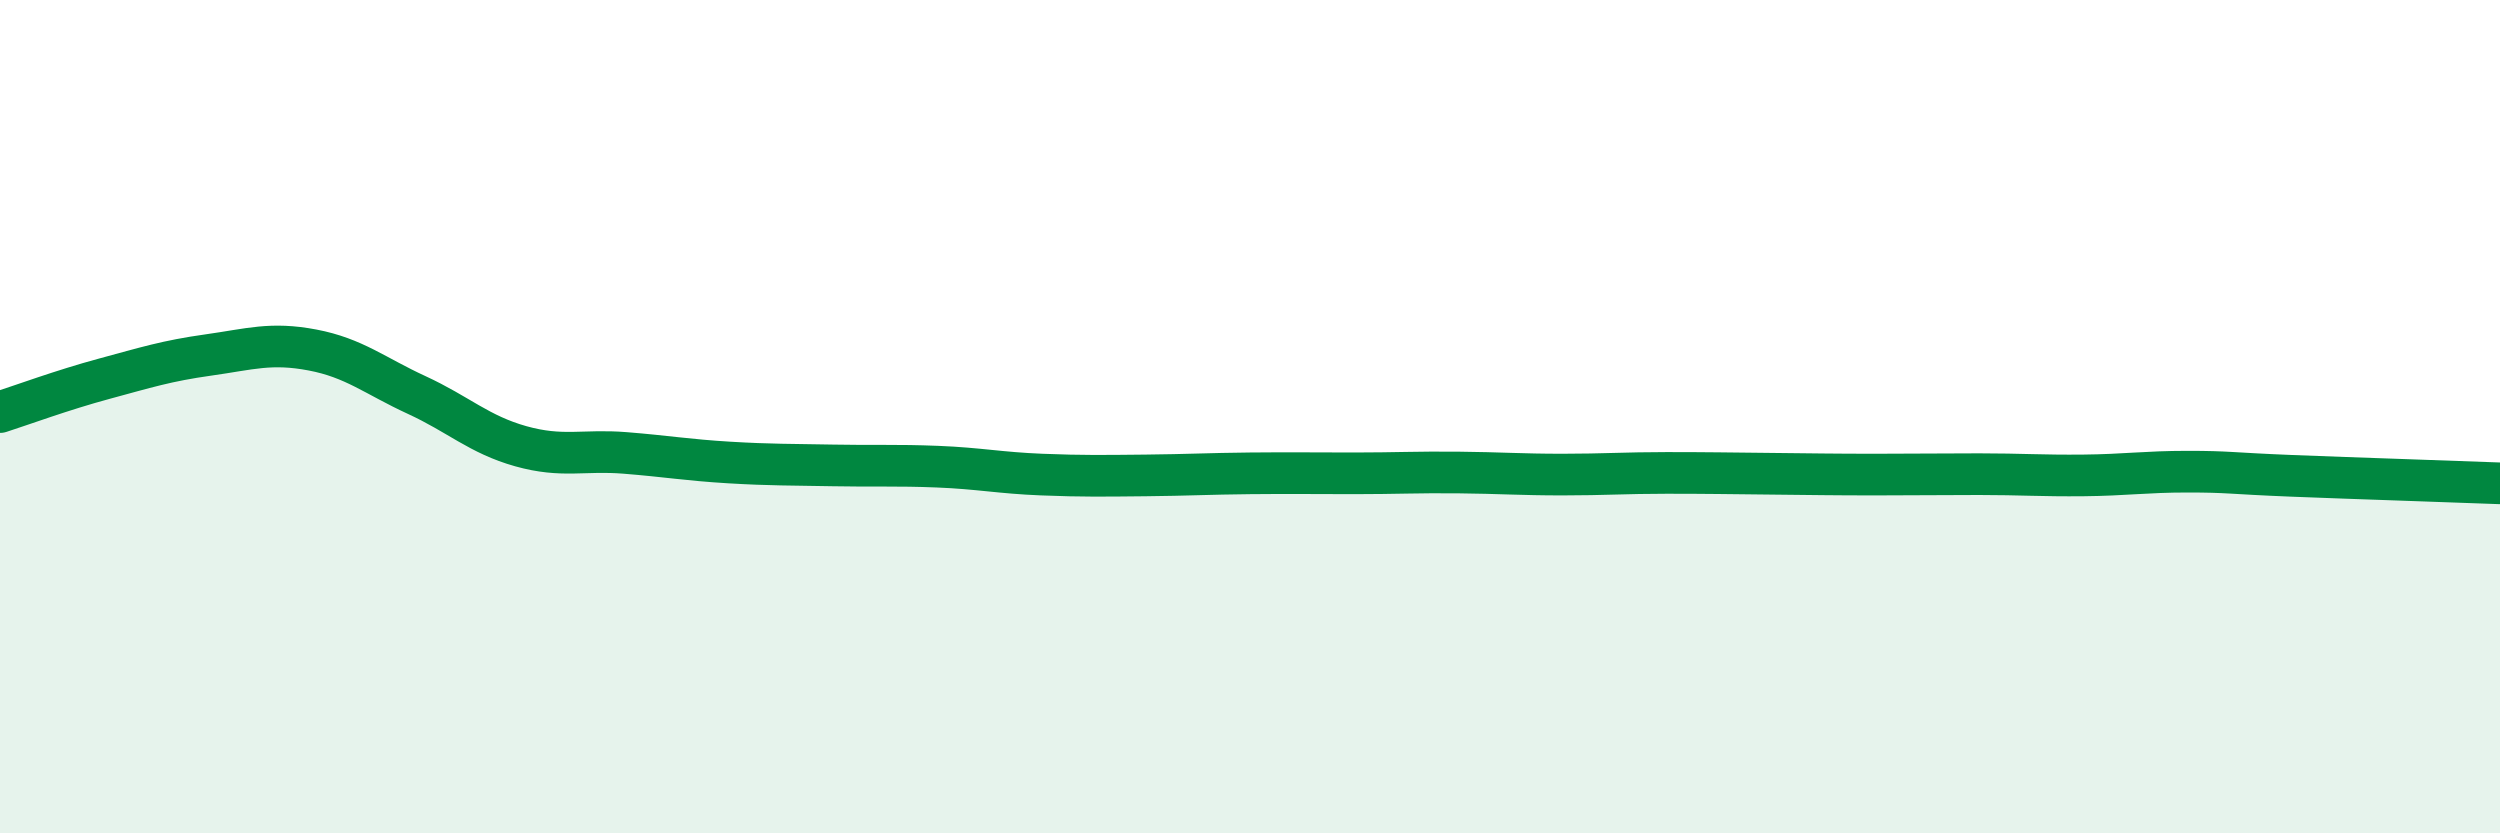
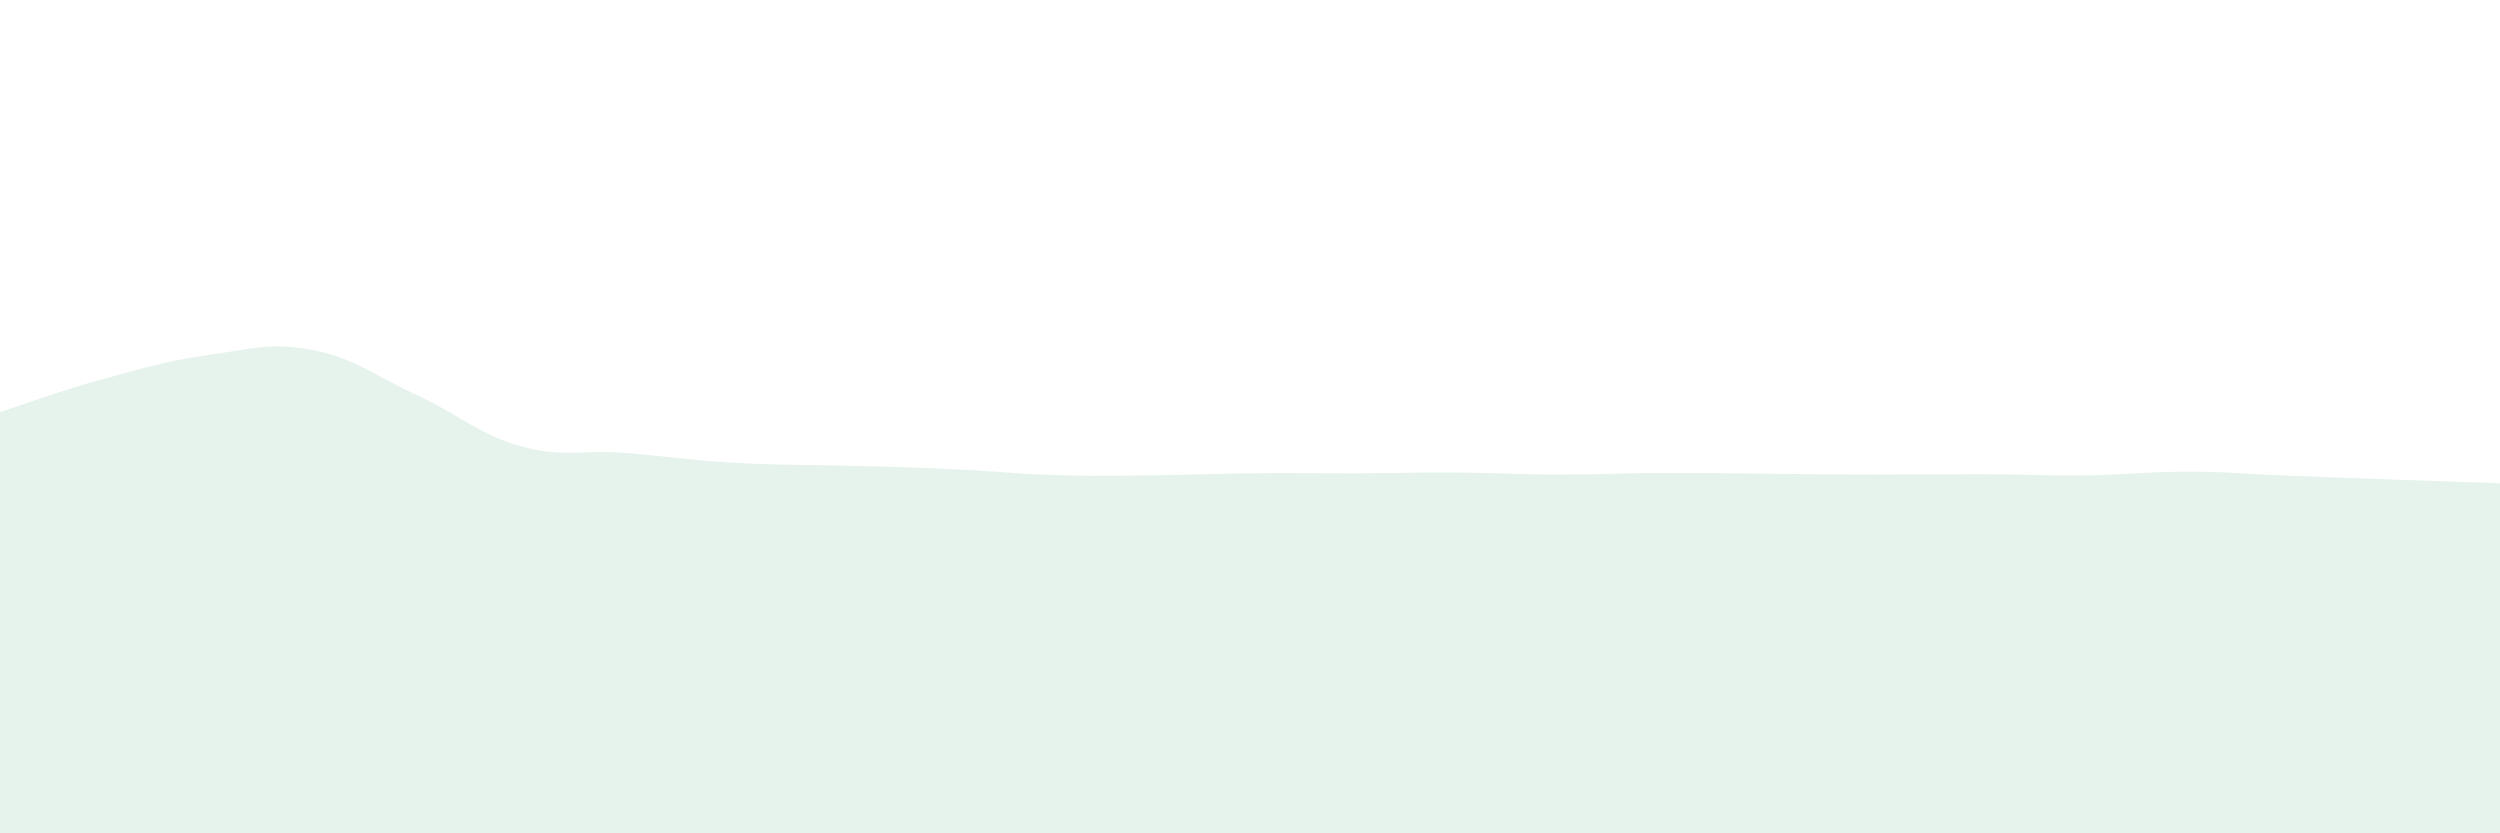
<svg xmlns="http://www.w3.org/2000/svg" width="60" height="20" viewBox="0 0 60 20">
-   <path d="M 0,9.89 C 0.5,9.73 1.5,9.36 2.5,9.09 C 3.5,8.82 4,8.66 5,8.52 C 6,8.38 6.5,8.21 7.5,8.4 C 8.5,8.59 9,9.02 10,9.48 C 11,9.94 11.5,10.43 12.5,10.71 C 13.5,10.99 14,10.79 15,10.87 C 16,10.95 16.5,11.04 17.5,11.1 C 18.5,11.16 19,11.15 20,11.17 C 21,11.19 21.5,11.16 22.5,11.2 C 23.5,11.24 24,11.35 25,11.39 C 26,11.43 26.5,11.42 27.5,11.41 C 28.5,11.4 29,11.37 30,11.36 C 31,11.35 31.5,11.36 32.5,11.36 C 33.5,11.36 34,11.33 35,11.34 C 36,11.35 36.5,11.39 37.5,11.39 C 38.5,11.39 39,11.35 40,11.35 C 41,11.35 41.5,11.36 42.5,11.37 C 43.5,11.38 44,11.39 45,11.39 C 46,11.39 46.5,11.38 47.5,11.38 C 48.5,11.38 49,11.42 50,11.41 C 51,11.4 51.5,11.32 52.5,11.32 C 53.5,11.32 53.5,11.36 55,11.42 C 56.5,11.48 59,11.56 60,11.6L60 20L0 20Z" fill="#008740" opacity="0.1" stroke-linecap="round" stroke-linejoin="round" />
-   <path d="M 0,9.89 C 0.5,9.73 1.5,9.36 2.5,9.09 C 3.5,8.82 4,8.66 5,8.52 C 6,8.38 6.5,8.21 7.5,8.4 C 8.5,8.59 9,9.02 10,9.48 C 11,9.94 11.5,10.43 12.5,10.71 C 13.5,10.99 14,10.79 15,10.87 C 16,10.95 16.5,11.04 17.5,11.1 C 18.5,11.16 19,11.15 20,11.17 C 21,11.19 21.5,11.16 22.5,11.2 C 23.5,11.24 24,11.35 25,11.39 C 26,11.43 26.5,11.42 27.5,11.41 C 28.5,11.4 29,11.37 30,11.36 C 31,11.35 31.5,11.36 32.5,11.36 C 33.5,11.36 34,11.33 35,11.34 C 36,11.35 36.5,11.39 37.5,11.39 C 38.5,11.39 39,11.35 40,11.35 C 41,11.35 41.5,11.36 42.5,11.37 C 43.5,11.38 44,11.39 45,11.39 C 46,11.39 46.5,11.38 47.5,11.38 C 48.5,11.38 49,11.42 50,11.41 C 51,11.4 51.5,11.32 52.5,11.32 C 53.5,11.32 53.5,11.36 55,11.42 C 56.5,11.48 59,11.56 60,11.6" stroke="#008740" stroke-width="1" fill="none" stroke-linecap="round" stroke-linejoin="round" />
+   <path d="M 0,9.89 C 0.5,9.73 1.5,9.36 2.5,9.09 C 3.5,8.82 4,8.66 5,8.52 C 6,8.38 6.5,8.21 7.5,8.4 C 8.5,8.59 9,9.02 10,9.48 C 11,9.94 11.5,10.43 12.5,10.71 C 13.5,10.99 14,10.79 15,10.87 C 16,10.95 16.5,11.04 17.5,11.1 C 18.5,11.16 19,11.15 20,11.17 C 23.5,11.24 24,11.35 25,11.39 C 26,11.43 26.5,11.42 27.5,11.41 C 28.5,11.4 29,11.37 30,11.36 C 31,11.35 31.5,11.36 32.5,11.36 C 33.5,11.36 34,11.33 35,11.34 C 36,11.35 36.5,11.39 37.5,11.39 C 38.5,11.39 39,11.35 40,11.35 C 41,11.35 41.5,11.36 42.5,11.37 C 43.5,11.38 44,11.39 45,11.39 C 46,11.39 46.5,11.38 47.5,11.38 C 48.5,11.38 49,11.42 50,11.41 C 51,11.4 51.5,11.32 52.5,11.32 C 53.5,11.32 53.5,11.36 55,11.42 C 56.5,11.48 59,11.56 60,11.6L60 20L0 20Z" fill="#008740" opacity="0.1" stroke-linecap="round" stroke-linejoin="round" />
</svg>